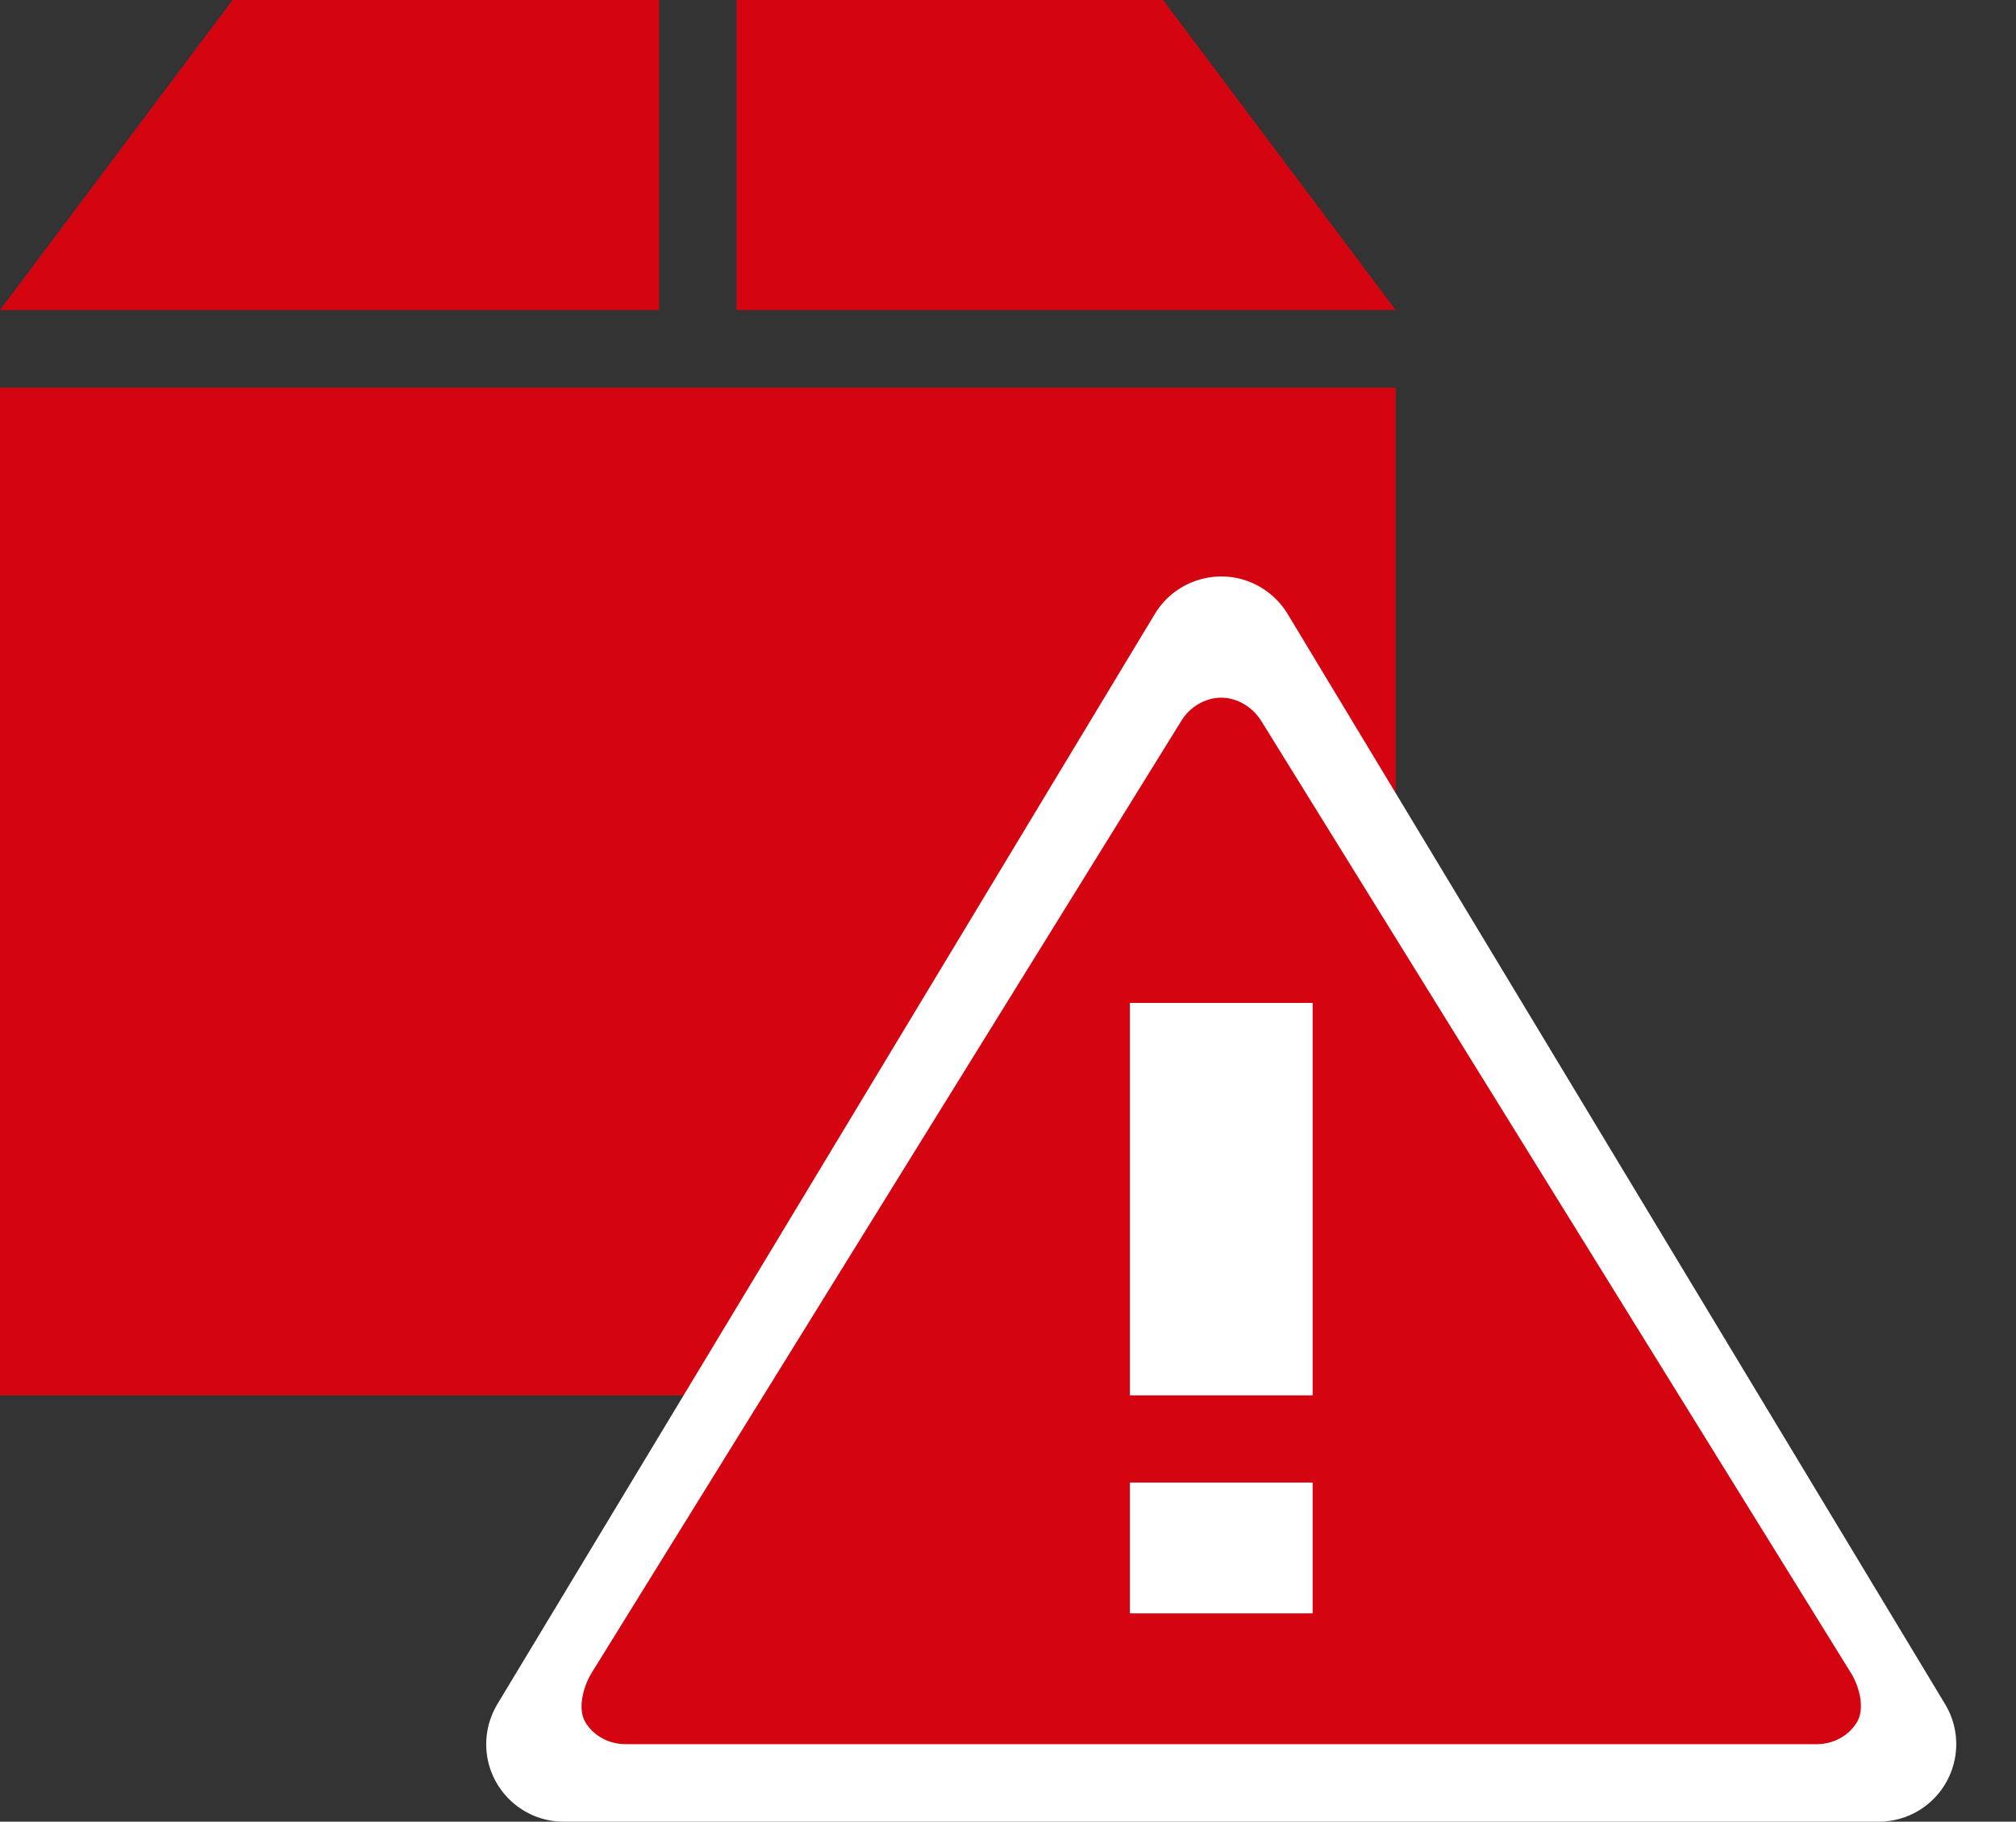
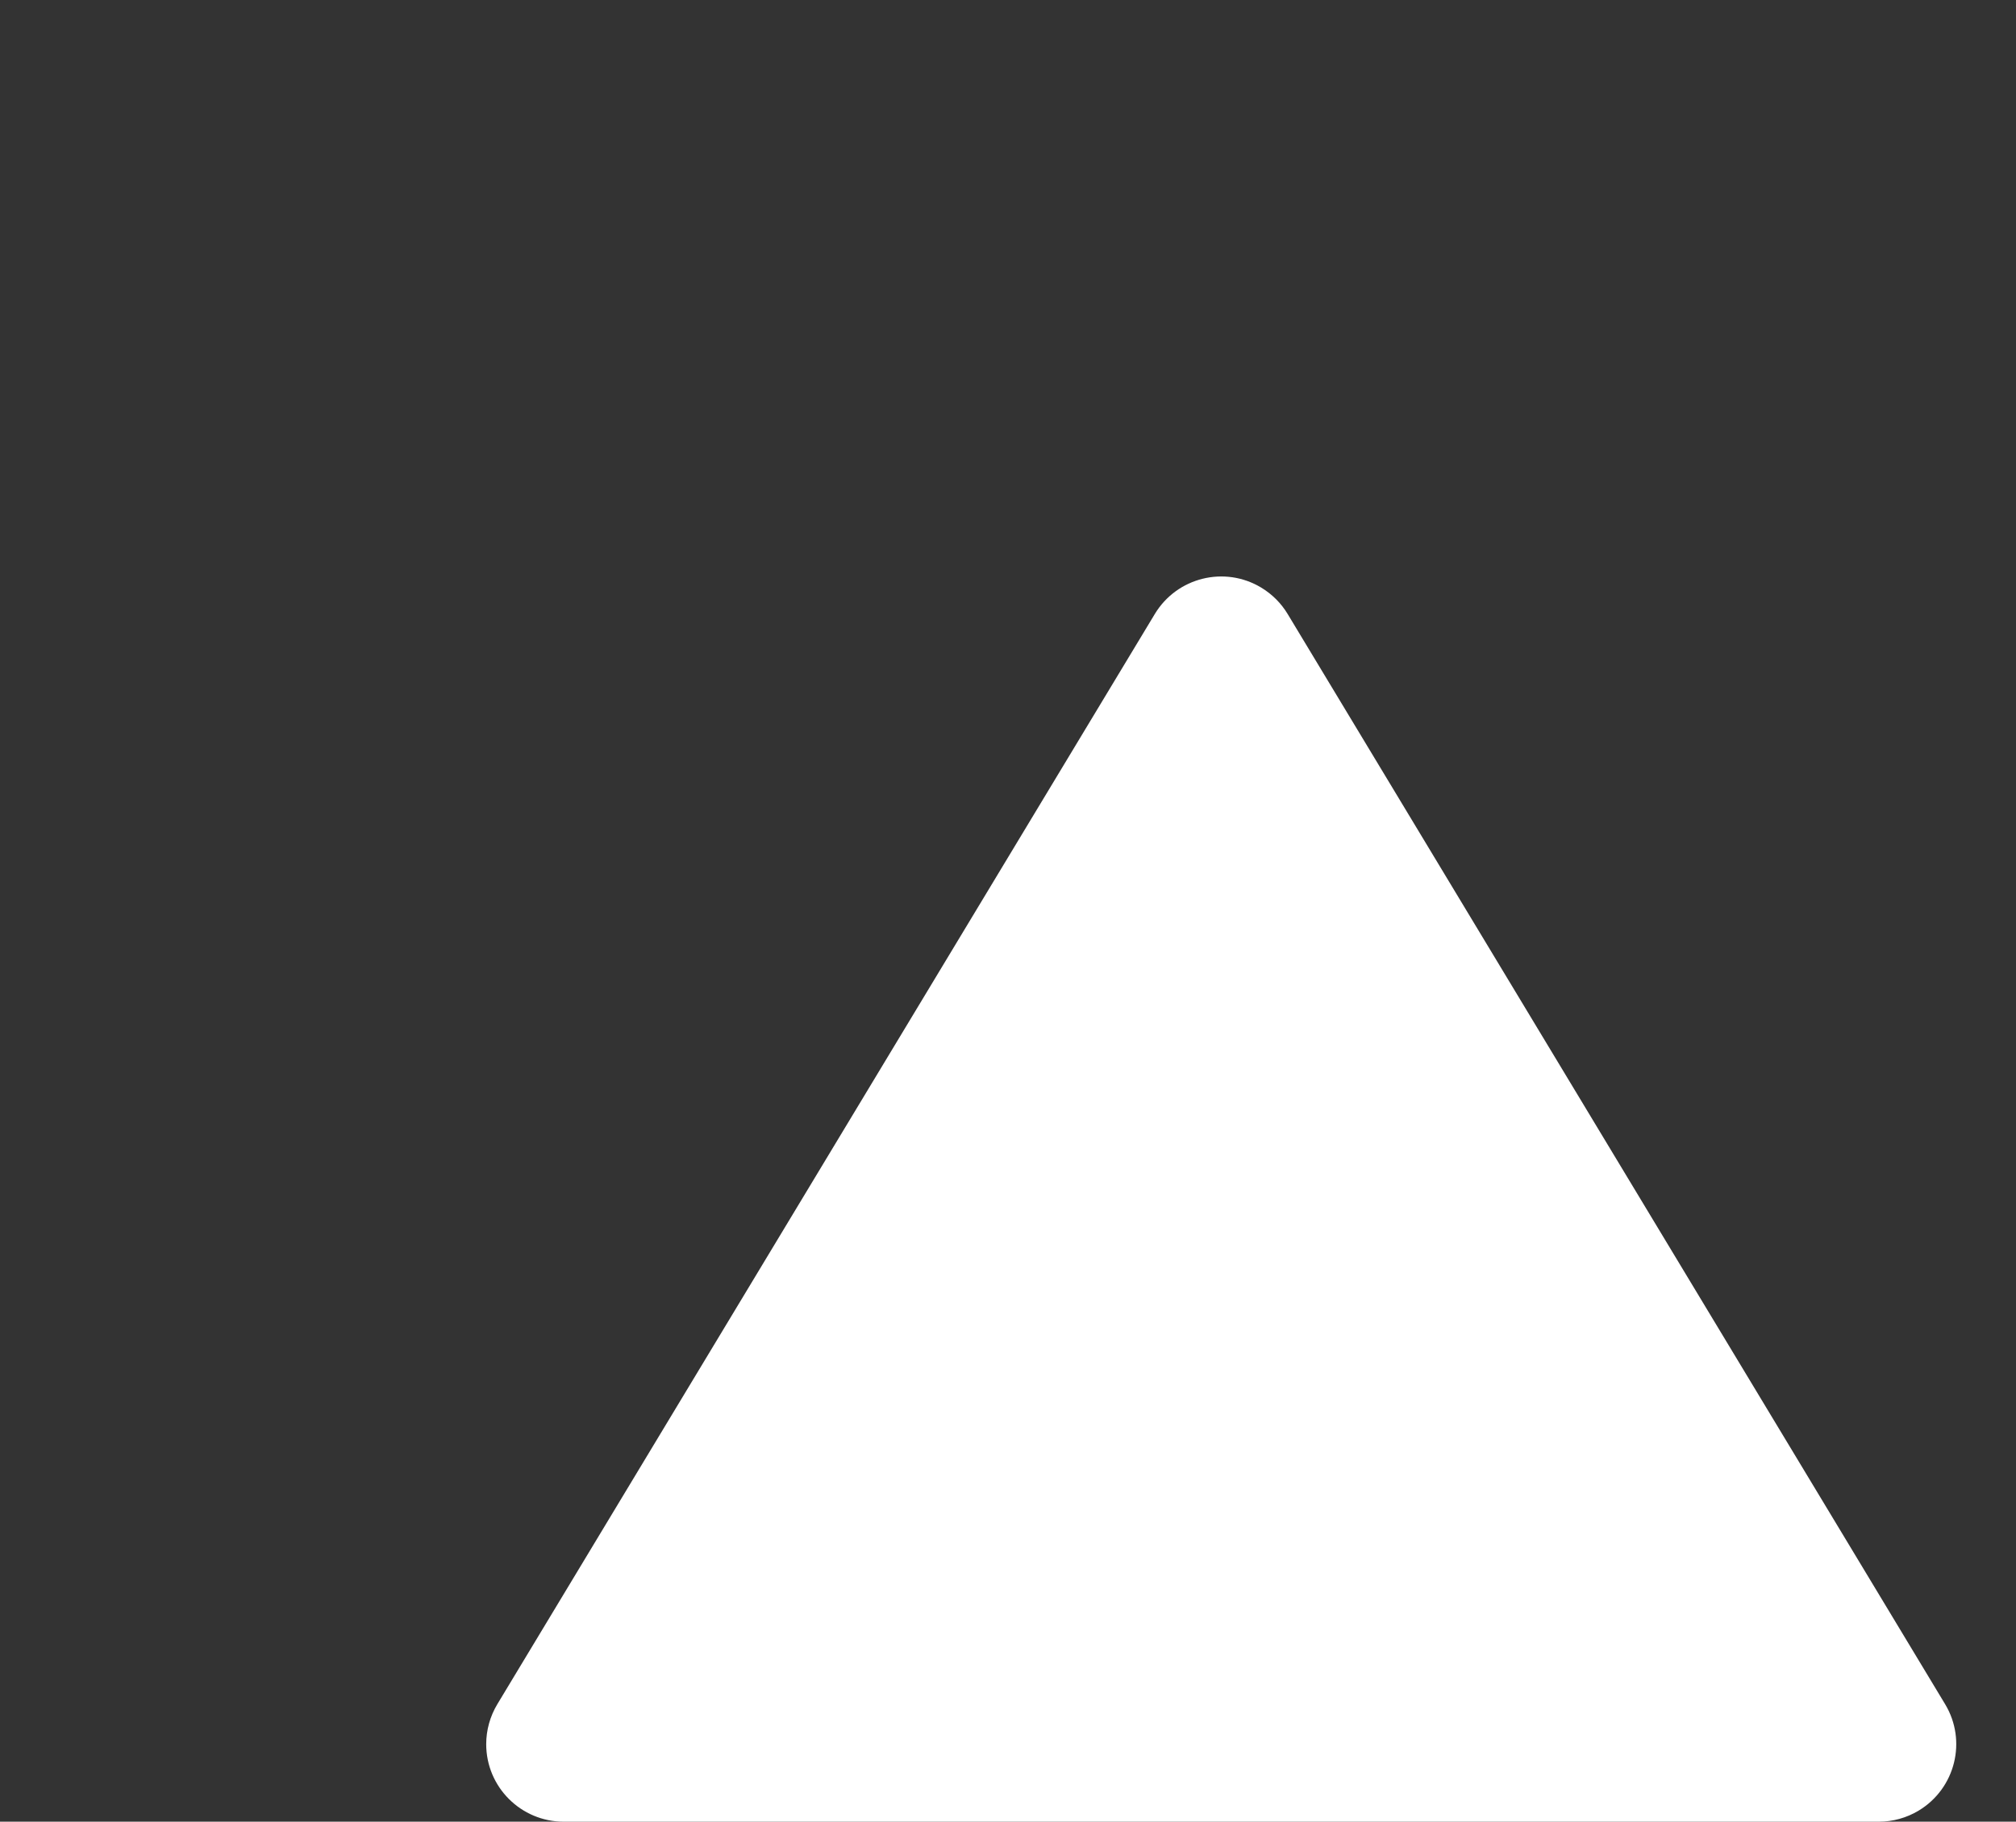
<svg xmlns="http://www.w3.org/2000/svg" width="52px" height="47px" viewBox="0 0 52 47" version="1.1">
  <rect x="0" y="0" width="52" height="47" fill="#333333" stroke="none" />
  <title>perishable goods</title>
  <g id="Page-1" stroke="none" stroke-width="1" fill="none" fill-rule="evenodd">
    <g id="perishable-goods">
      <g id="parcel_rgb_black-copy" fill="#D40511" fill-rule="nonzero">
-         <path d="M17,8 L0,8 L6,0 L17,0 L17,8 Z M30,0 L19,0 L19,8 L36,8 L30,0 Z M0,10 L36,10 L36,36 L0,36 L0,10 Z" id="Shape" />
-       </g>
+         </g>
      <g id="Group-21" transform="translate(11, 13)">
        <path d="M22.213,2.841 L39.171,30.967 C39.742,31.913 39.437,33.142 38.491,33.713 C38.18,33.901 37.823,34 37.459,34 L3.541,34 C2.437,34 1.541,33.105 1.541,32 C1.541,31.636 1.641,31.279 1.829,30.967 L18.787,2.841 C19.358,1.895 20.587,1.59 21.533,2.161 C21.811,2.329 22.045,2.562 22.213,2.841 Z" id="Triangle" fill="#FFFFFF" />
        <g id="211610_circled_alert_icon" transform="translate(4, 5)" fill="#D40511" fill-rule="nonzero">
-           <path d="M32.757,25.186 L17.54,0.612 C17.326,0.26 16.928,0 16.501,0 C16.066,0 15.669,0.26 15.462,0.612 L0.245,25.186 C0.038,25.538 -0.109,26.1 0.105,26.445 C0.318,26.789 0.709,27 1.136,27 L31.859,27 C32.286,27 32.676,26.789 32.89,26.445 C33.111,26.1 32.964,25.53 32.757,25.186 Z M18.858,23.625 L14.144,23.625 L14.144,20.25 L18.858,20.25 L18.858,23.625 Z M18.858,18 L14.144,18 L14.144,7.875 L18.858,7.875 L18.858,18 Z" id="Shape" />
-         </g>
+           </g>
      </g>
    </g>
  </g>
</svg>